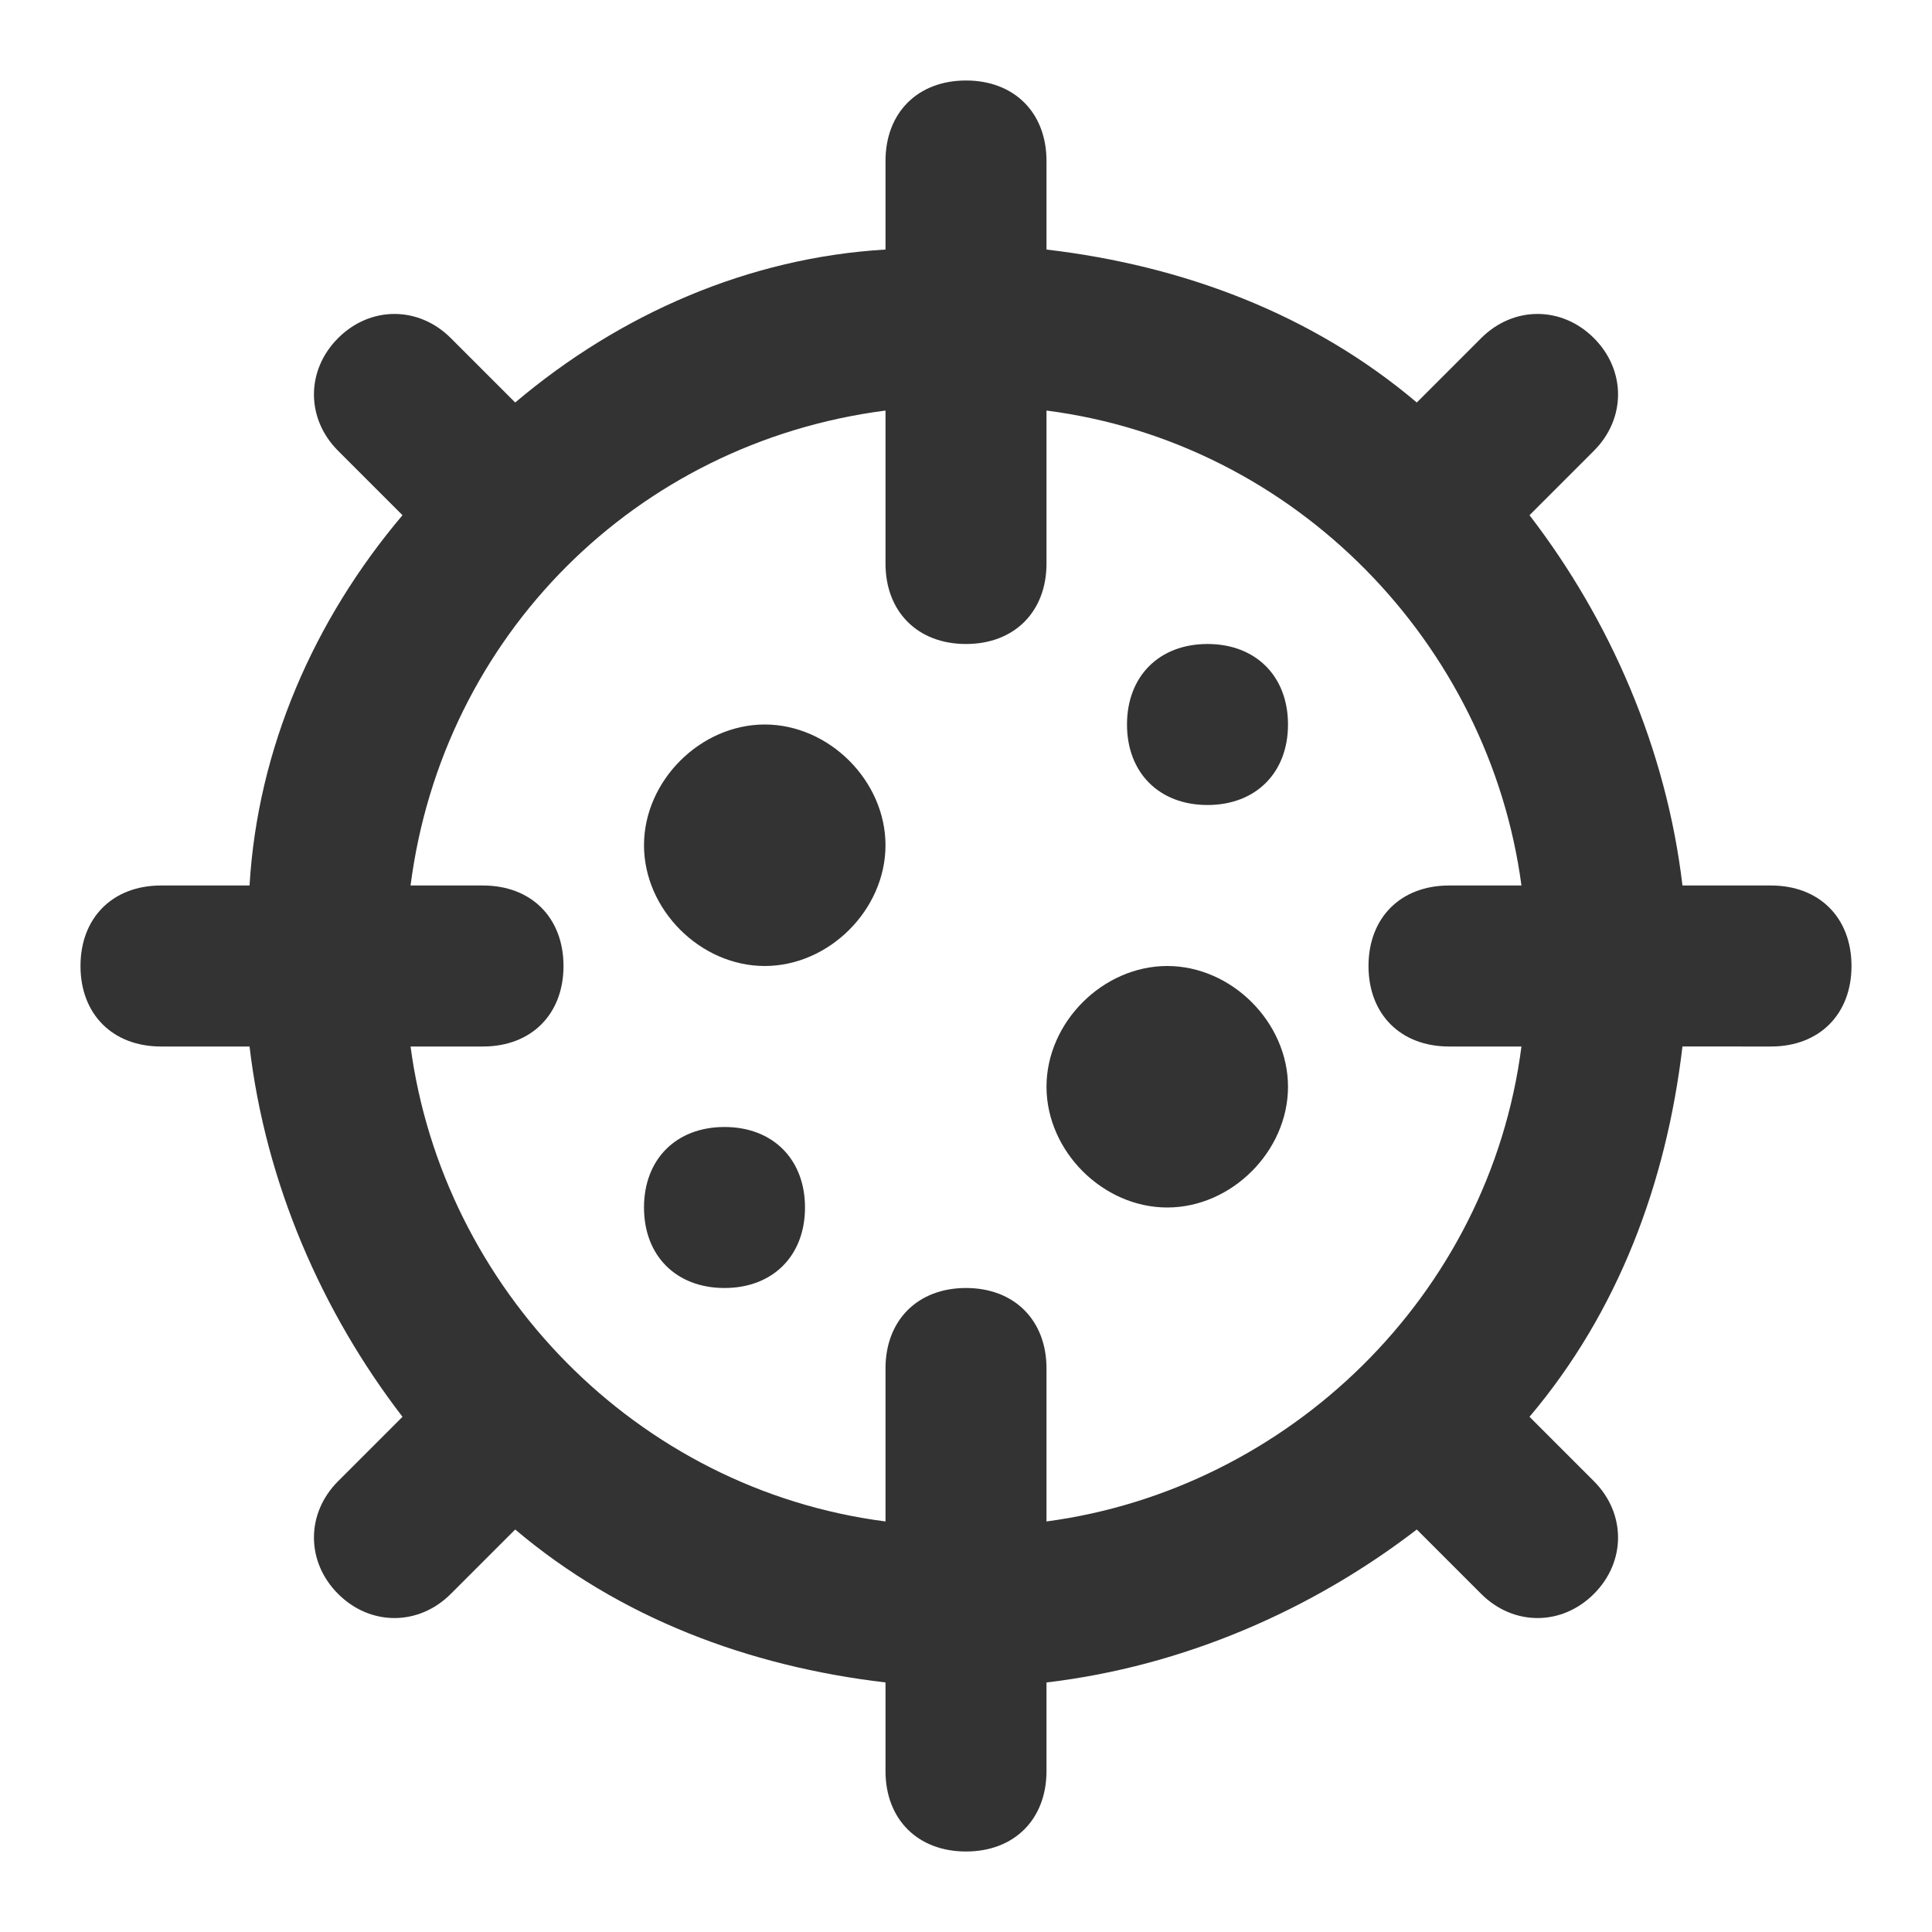
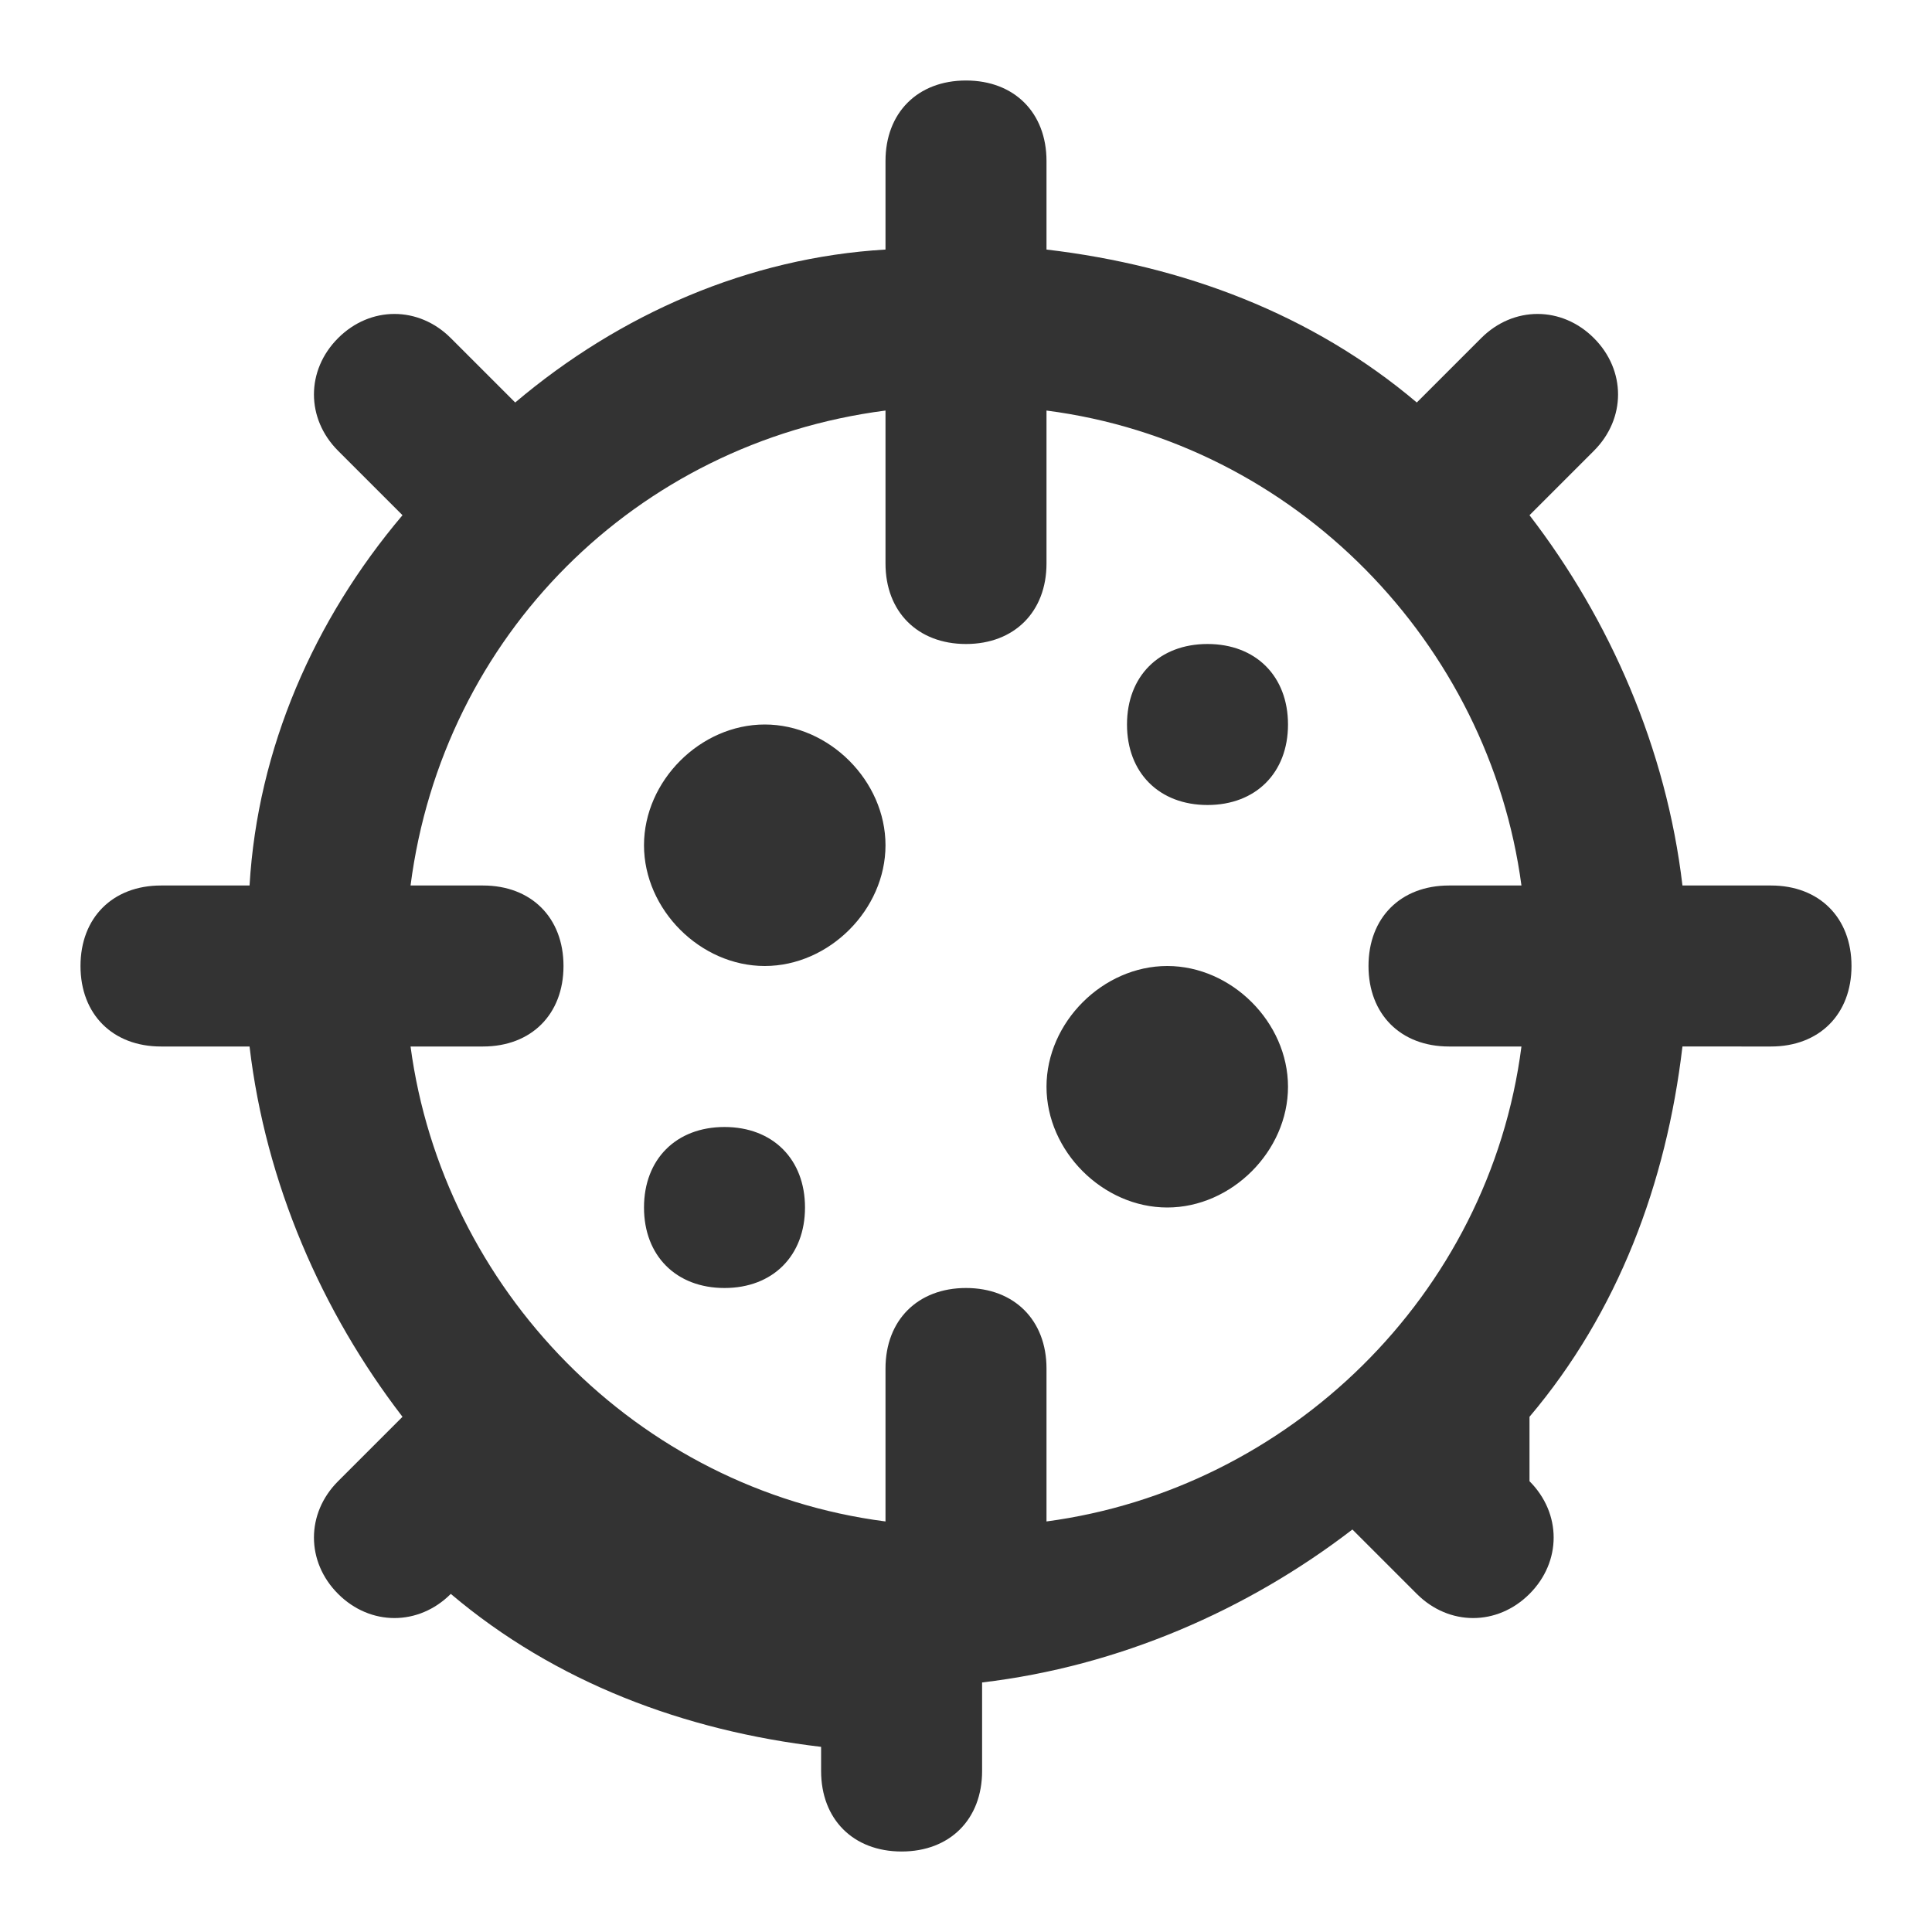
<svg xmlns="http://www.w3.org/2000/svg" version="1.1" id="レイヤー_1" x="0px" y="0px" viewBox="0 0 24 24" style="enable-background:new 0 0 24 24;" xml:space="preserve">
  <style type="text/css">
	.st0{fill:#333333;}
</style>
-   <path class="st0" d="M9.5,9C8.7,9,8,9.7,8,10.5S8.7,12,9.5,12s1.5-0.7,1.5-1.5S10.3,9,9.5,9z M9,14c-0.6,0-1,0.4-1,1s0.4,1,1,1  s1-0.4,1-1S9.6,14,9,14z M15,8c-0.6,0-1,0.4-1,1s0.4,1,1,1s1-0.4,1-1S15.6,8,15,8z M14.5,12c-0.8,0-1.5,0.7-1.5,1.5s0.7,1.5,1.5,1.5  s1.5-0.7,1.5-1.5S15.3,12,14.5,12z M22,11h-1.1c-0.2-1.7-0.9-3.3-1.9-4.6l0.8-0.8c0.4-0.4,0.4-1,0-1.4c-0.4-0.4-1-0.4-1.4,0L17.6,5  c-1.3-1.1-2.9-1.7-4.6-1.9V2c0-0.6-0.4-1-1-1s-1,0.4-1,1v1.1C9.3,3.2,7.7,3.9,6.4,5L5.6,4.2c-0.4-0.4-1-0.4-1.4,0  c-0.4,0.4-0.4,1,0,1.4L5,6.4C3.9,7.7,3.2,9.3,3.1,11H2c-0.6,0-1,0.4-1,1s0.4,1,1,1h1.1c0.2,1.7,0.9,3.3,1.9,4.6l-0.8,0.8  c-0.4,0.4-0.4,1,0,1.4s1,0.4,1.4,0l0,0L6.4,19c1.3,1.1,2.9,1.7,4.6,1.9V22c0,0.6,0.4,1,1,1s1-0.4,1-1v-1.1c1.7-0.2,3.3-0.9,4.6-1.9  l0.8,0.8c0.4,0.4,1,0.4,1.4,0s0.4-1,0-1.4L19,17.6c1.1-1.3,1.7-2.9,1.9-4.6H22c0.6,0,1-0.4,1-1S22.6,11,22,11z M18,13h0.9  c-0.4,3.1-2.9,5.5-5.9,5.9V17c0-0.6-0.4-1-1-1s-1,0.4-1,1v1.9c-3.1-0.4-5.5-2.9-5.9-5.9H6c0.6,0,1-0.4,1-1s-0.4-1-1-1H5.1  C5.5,7.9,7.9,5.5,11,5.1V7c0,0.6,0.4,1,1,1s1-0.4,1-1V5.1c3.1,0.4,5.5,2.9,5.9,5.9H18c-0.6,0-1,0.4-1,1S17.4,13,18,13z" />
+   <path class="st0" d="M9.5,9C8.7,9,8,9.7,8,10.5S8.7,12,9.5,12s1.5-0.7,1.5-1.5S10.3,9,9.5,9z M9,14c-0.6,0-1,0.4-1,1s0.4,1,1,1  s1-0.4,1-1S9.6,14,9,14z M15,8c-0.6,0-1,0.4-1,1s0.4,1,1,1s1-0.4,1-1S15.6,8,15,8z M14.5,12c-0.8,0-1.5,0.7-1.5,1.5s0.7,1.5,1.5,1.5  s1.5-0.7,1.5-1.5S15.3,12,14.5,12z M22,11h-1.1c-0.2-1.7-0.9-3.3-1.9-4.6l0.8-0.8c0.4-0.4,0.4-1,0-1.4c-0.4-0.4-1-0.4-1.4,0L17.6,5  c-1.3-1.1-2.9-1.7-4.6-1.9V2c0-0.6-0.4-1-1-1s-1,0.4-1,1v1.1C9.3,3.2,7.7,3.9,6.4,5L5.6,4.2c-0.4-0.4-1-0.4-1.4,0  c-0.4,0.4-0.4,1,0,1.4L5,6.4C3.9,7.7,3.2,9.3,3.1,11H2c-0.6,0-1,0.4-1,1s0.4,1,1,1h1.1c0.2,1.7,0.9,3.3,1.9,4.6l-0.8,0.8  c-0.4,0.4-0.4,1,0,1.4s1,0.4,1.4,0l0,0c1.3,1.1,2.9,1.7,4.6,1.9V22c0,0.6,0.4,1,1,1s1-0.4,1-1v-1.1c1.7-0.2,3.3-0.9,4.6-1.9  l0.8,0.8c0.4,0.4,1,0.4,1.4,0s0.4-1,0-1.4L19,17.6c1.1-1.3,1.7-2.9,1.9-4.6H22c0.6,0,1-0.4,1-1S22.6,11,22,11z M18,13h0.9  c-0.4,3.1-2.9,5.5-5.9,5.9V17c0-0.6-0.4-1-1-1s-1,0.4-1,1v1.9c-3.1-0.4-5.5-2.9-5.9-5.9H6c0.6,0,1-0.4,1-1s-0.4-1-1-1H5.1  C5.5,7.9,7.9,5.5,11,5.1V7c0,0.6,0.4,1,1,1s1-0.4,1-1V5.1c3.1,0.4,5.5,2.9,5.9,5.9H18c-0.6,0-1,0.4-1,1S17.4,13,18,13z" />
</svg>